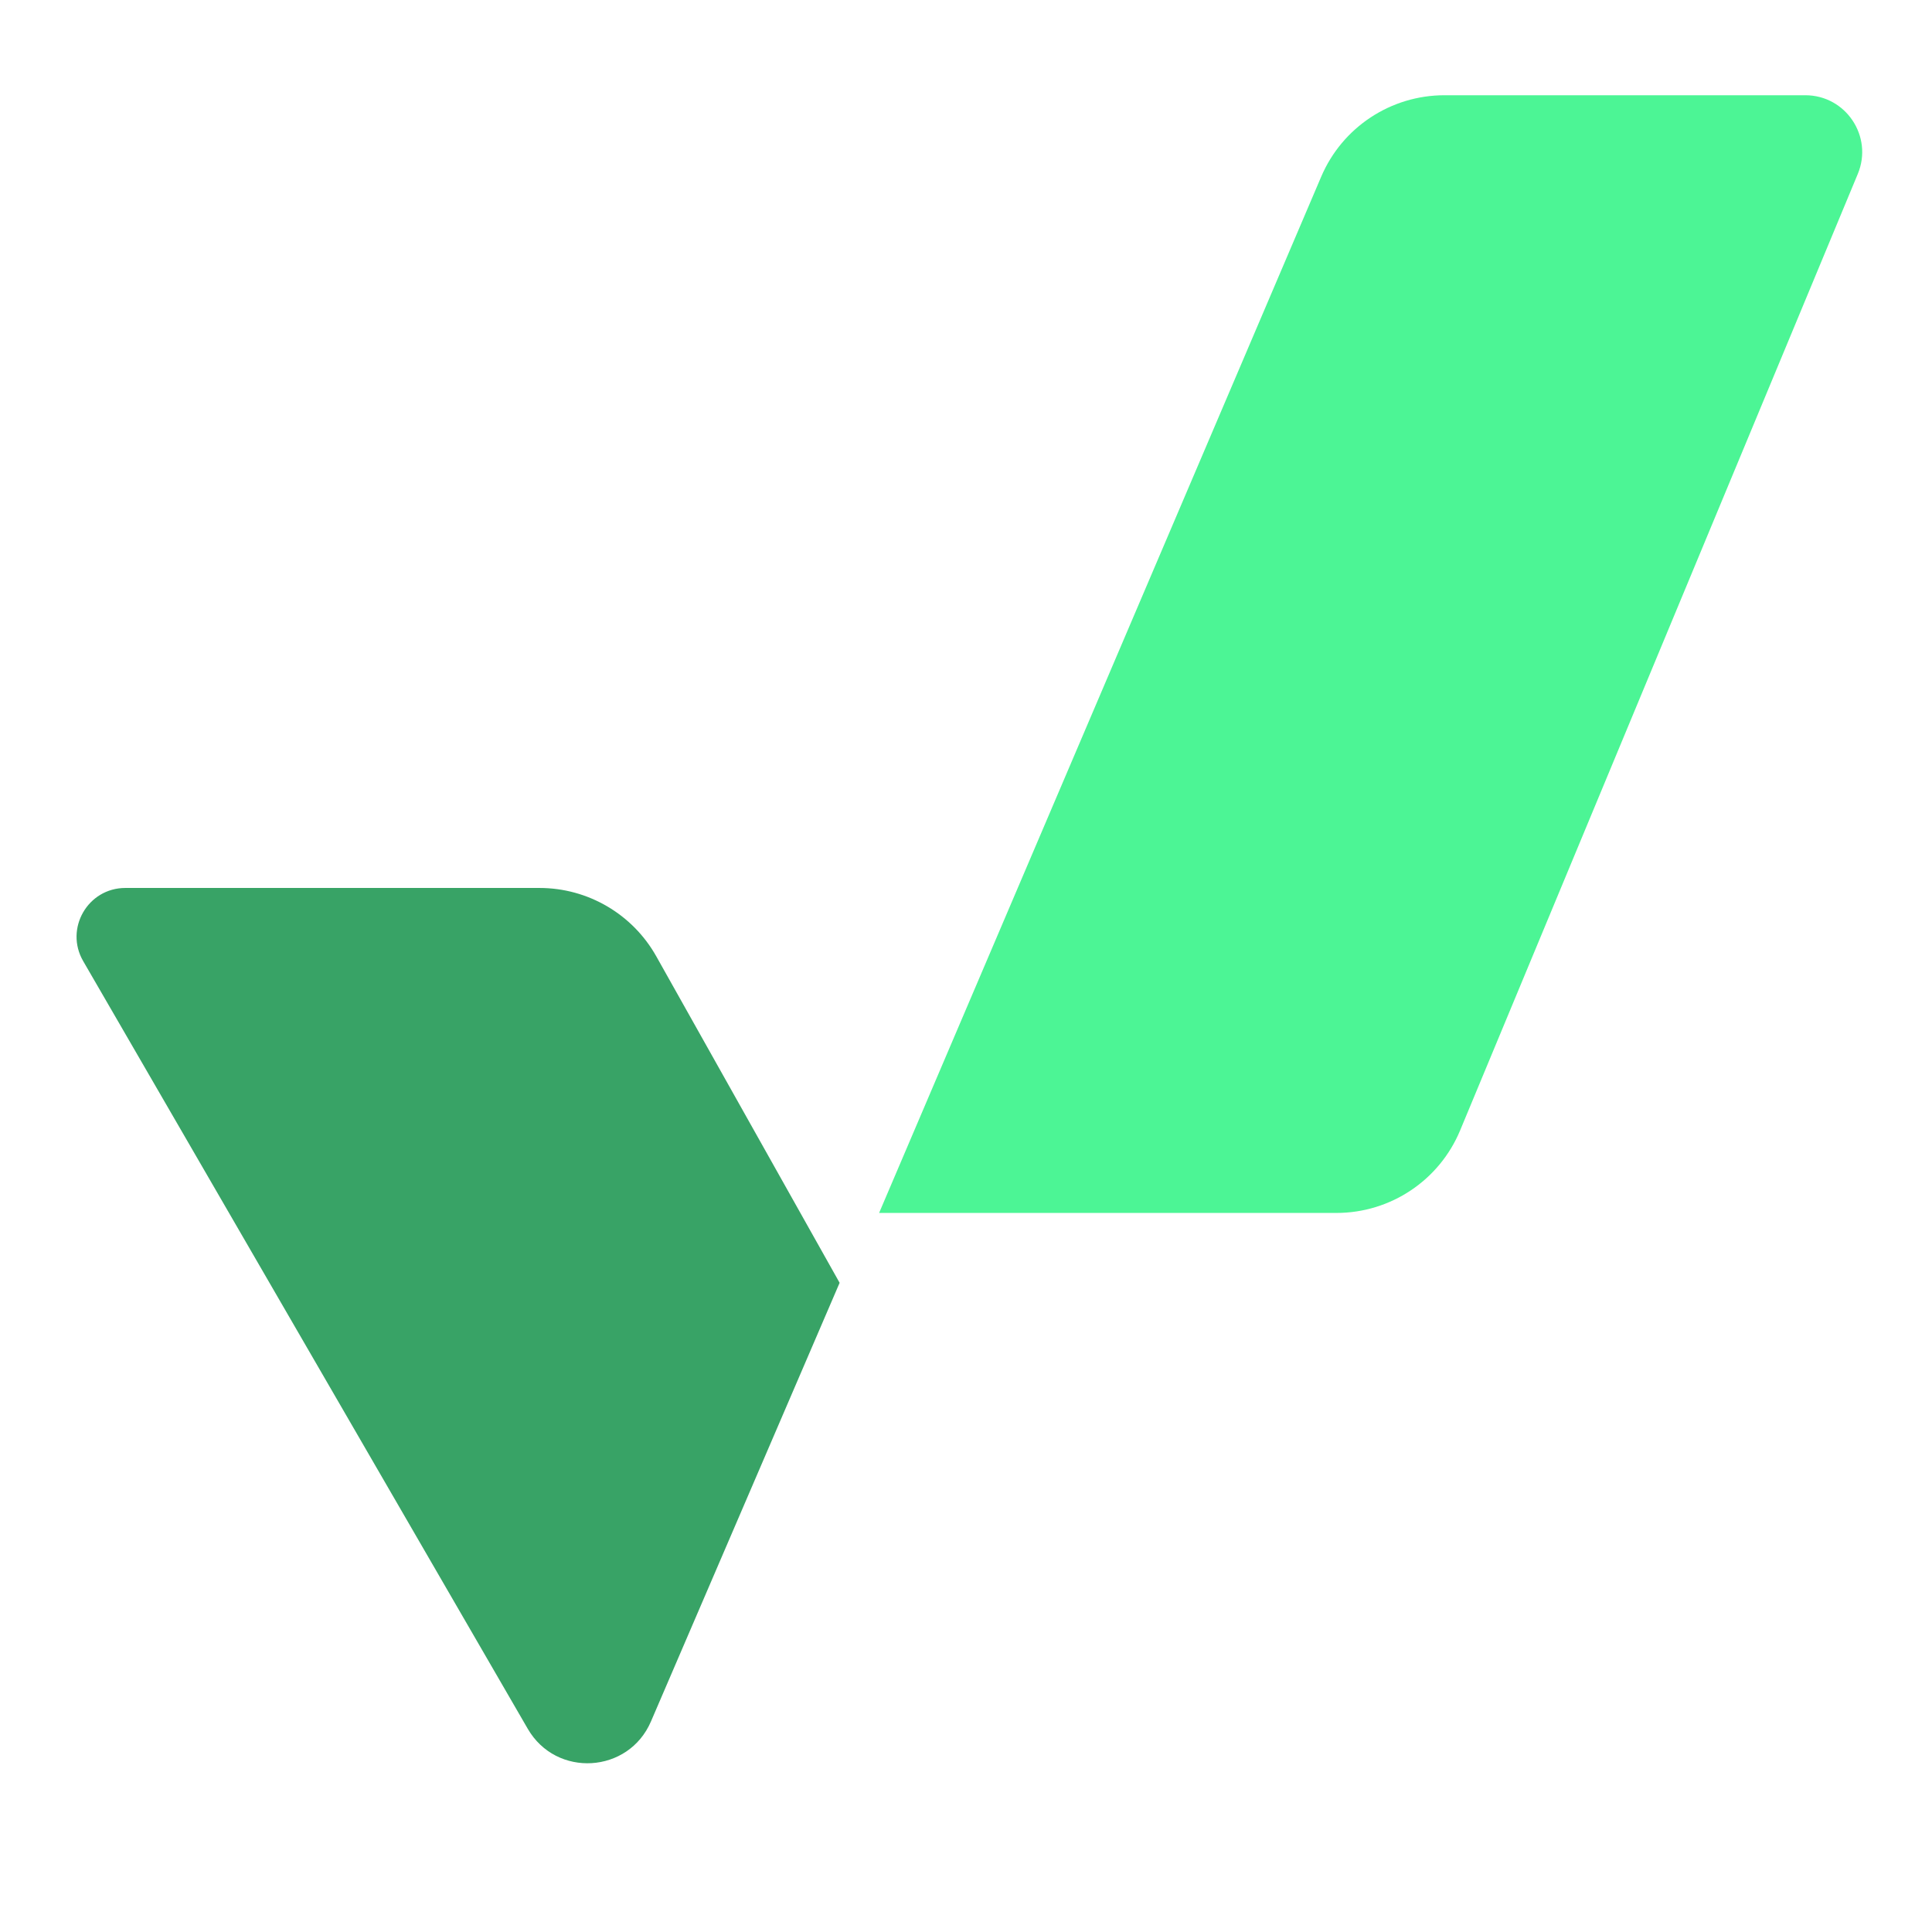
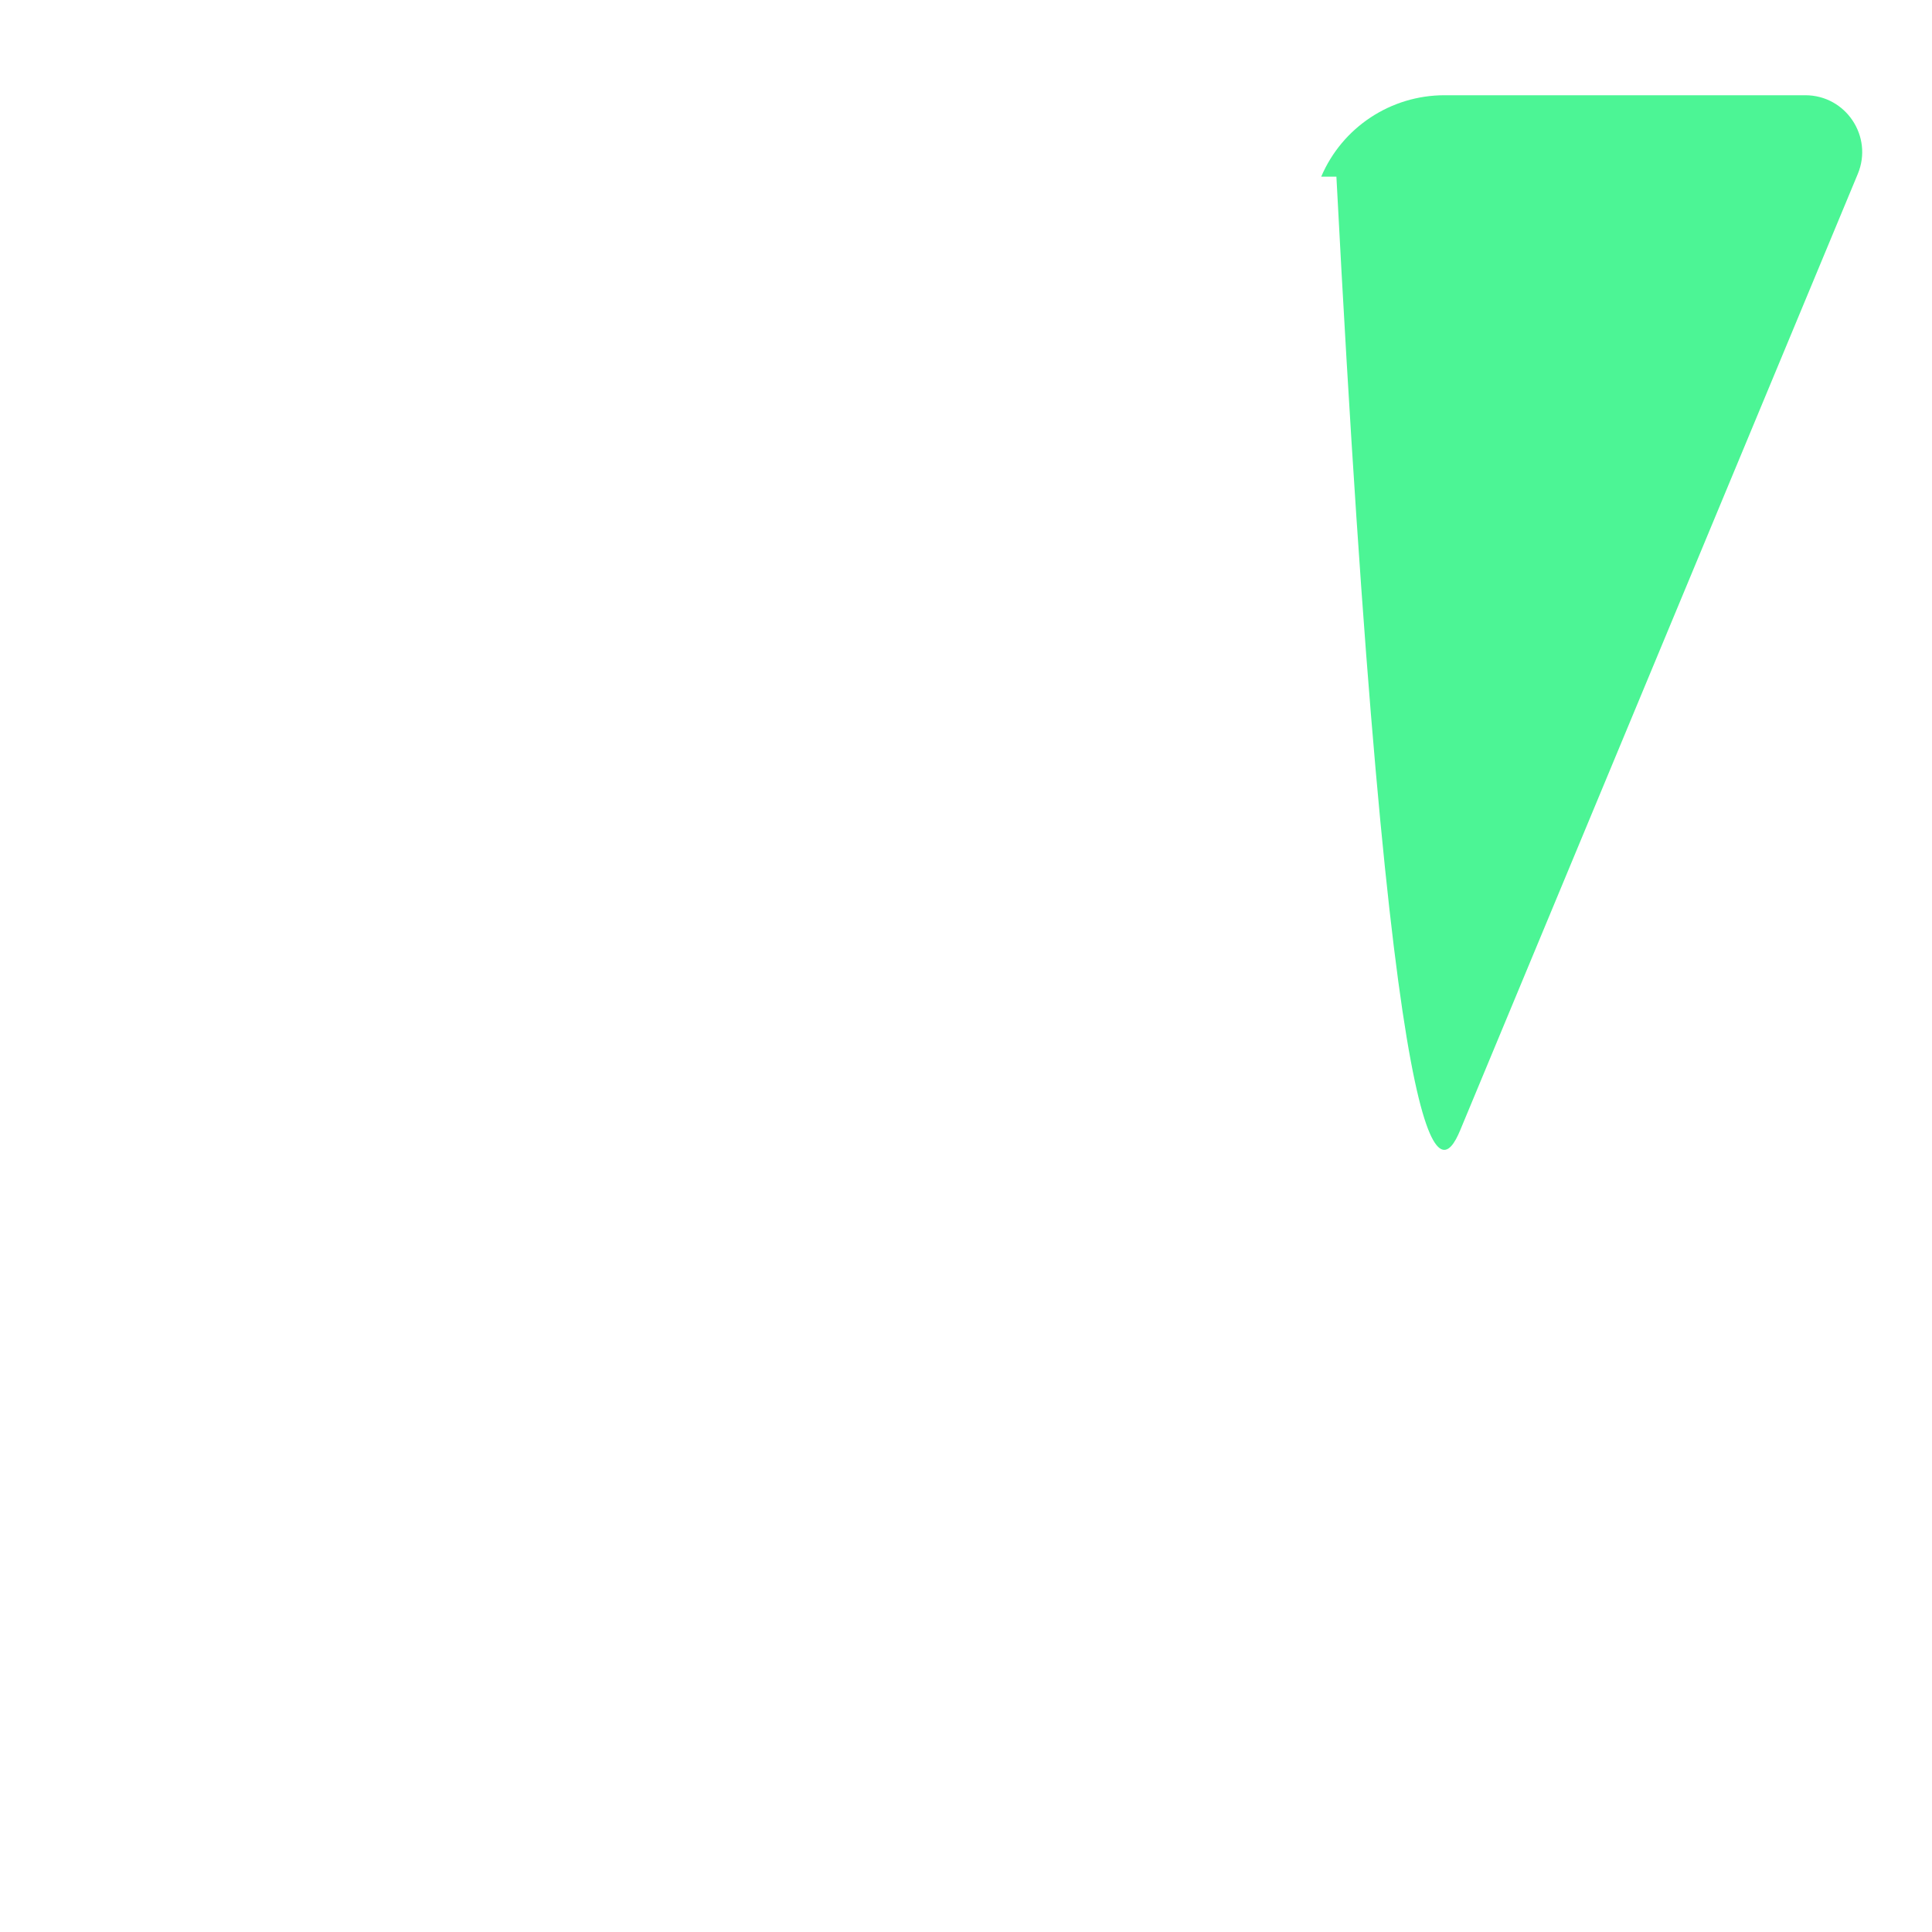
<svg xmlns="http://www.w3.org/2000/svg" width="142" height="142" viewBox="0 0 142 142" fill="none">
-   <path d="M97.108 12.984L64.613 89.15H98.224C102.202 89.15 105.791 86.756 107.318 83.082L136.546 12.783C137.69 10.031 135.668 7 132.688 7H106.167C102.221 7 98.656 9.355 97.108 12.984Z" fill="#4CF595" />
-   <path d="M48.237 70.291L61.711 94.285L47.843 126.529C46.194 130.362 40.882 130.677 38.791 127.067L6.114 70.641C4.731 68.253 6.454 65.264 9.213 65.264H39.65C43.21 65.264 46.494 67.186 48.237 70.291Z" fill="#38A366" />
+   <path d="M97.108 12.984H98.224C102.202 89.15 105.791 86.756 107.318 83.082L136.546 12.783C137.69 10.031 135.668 7 132.688 7H106.167C102.221 7 98.656 9.355 97.108 12.984Z" fill="#4CF595" />
</svg>